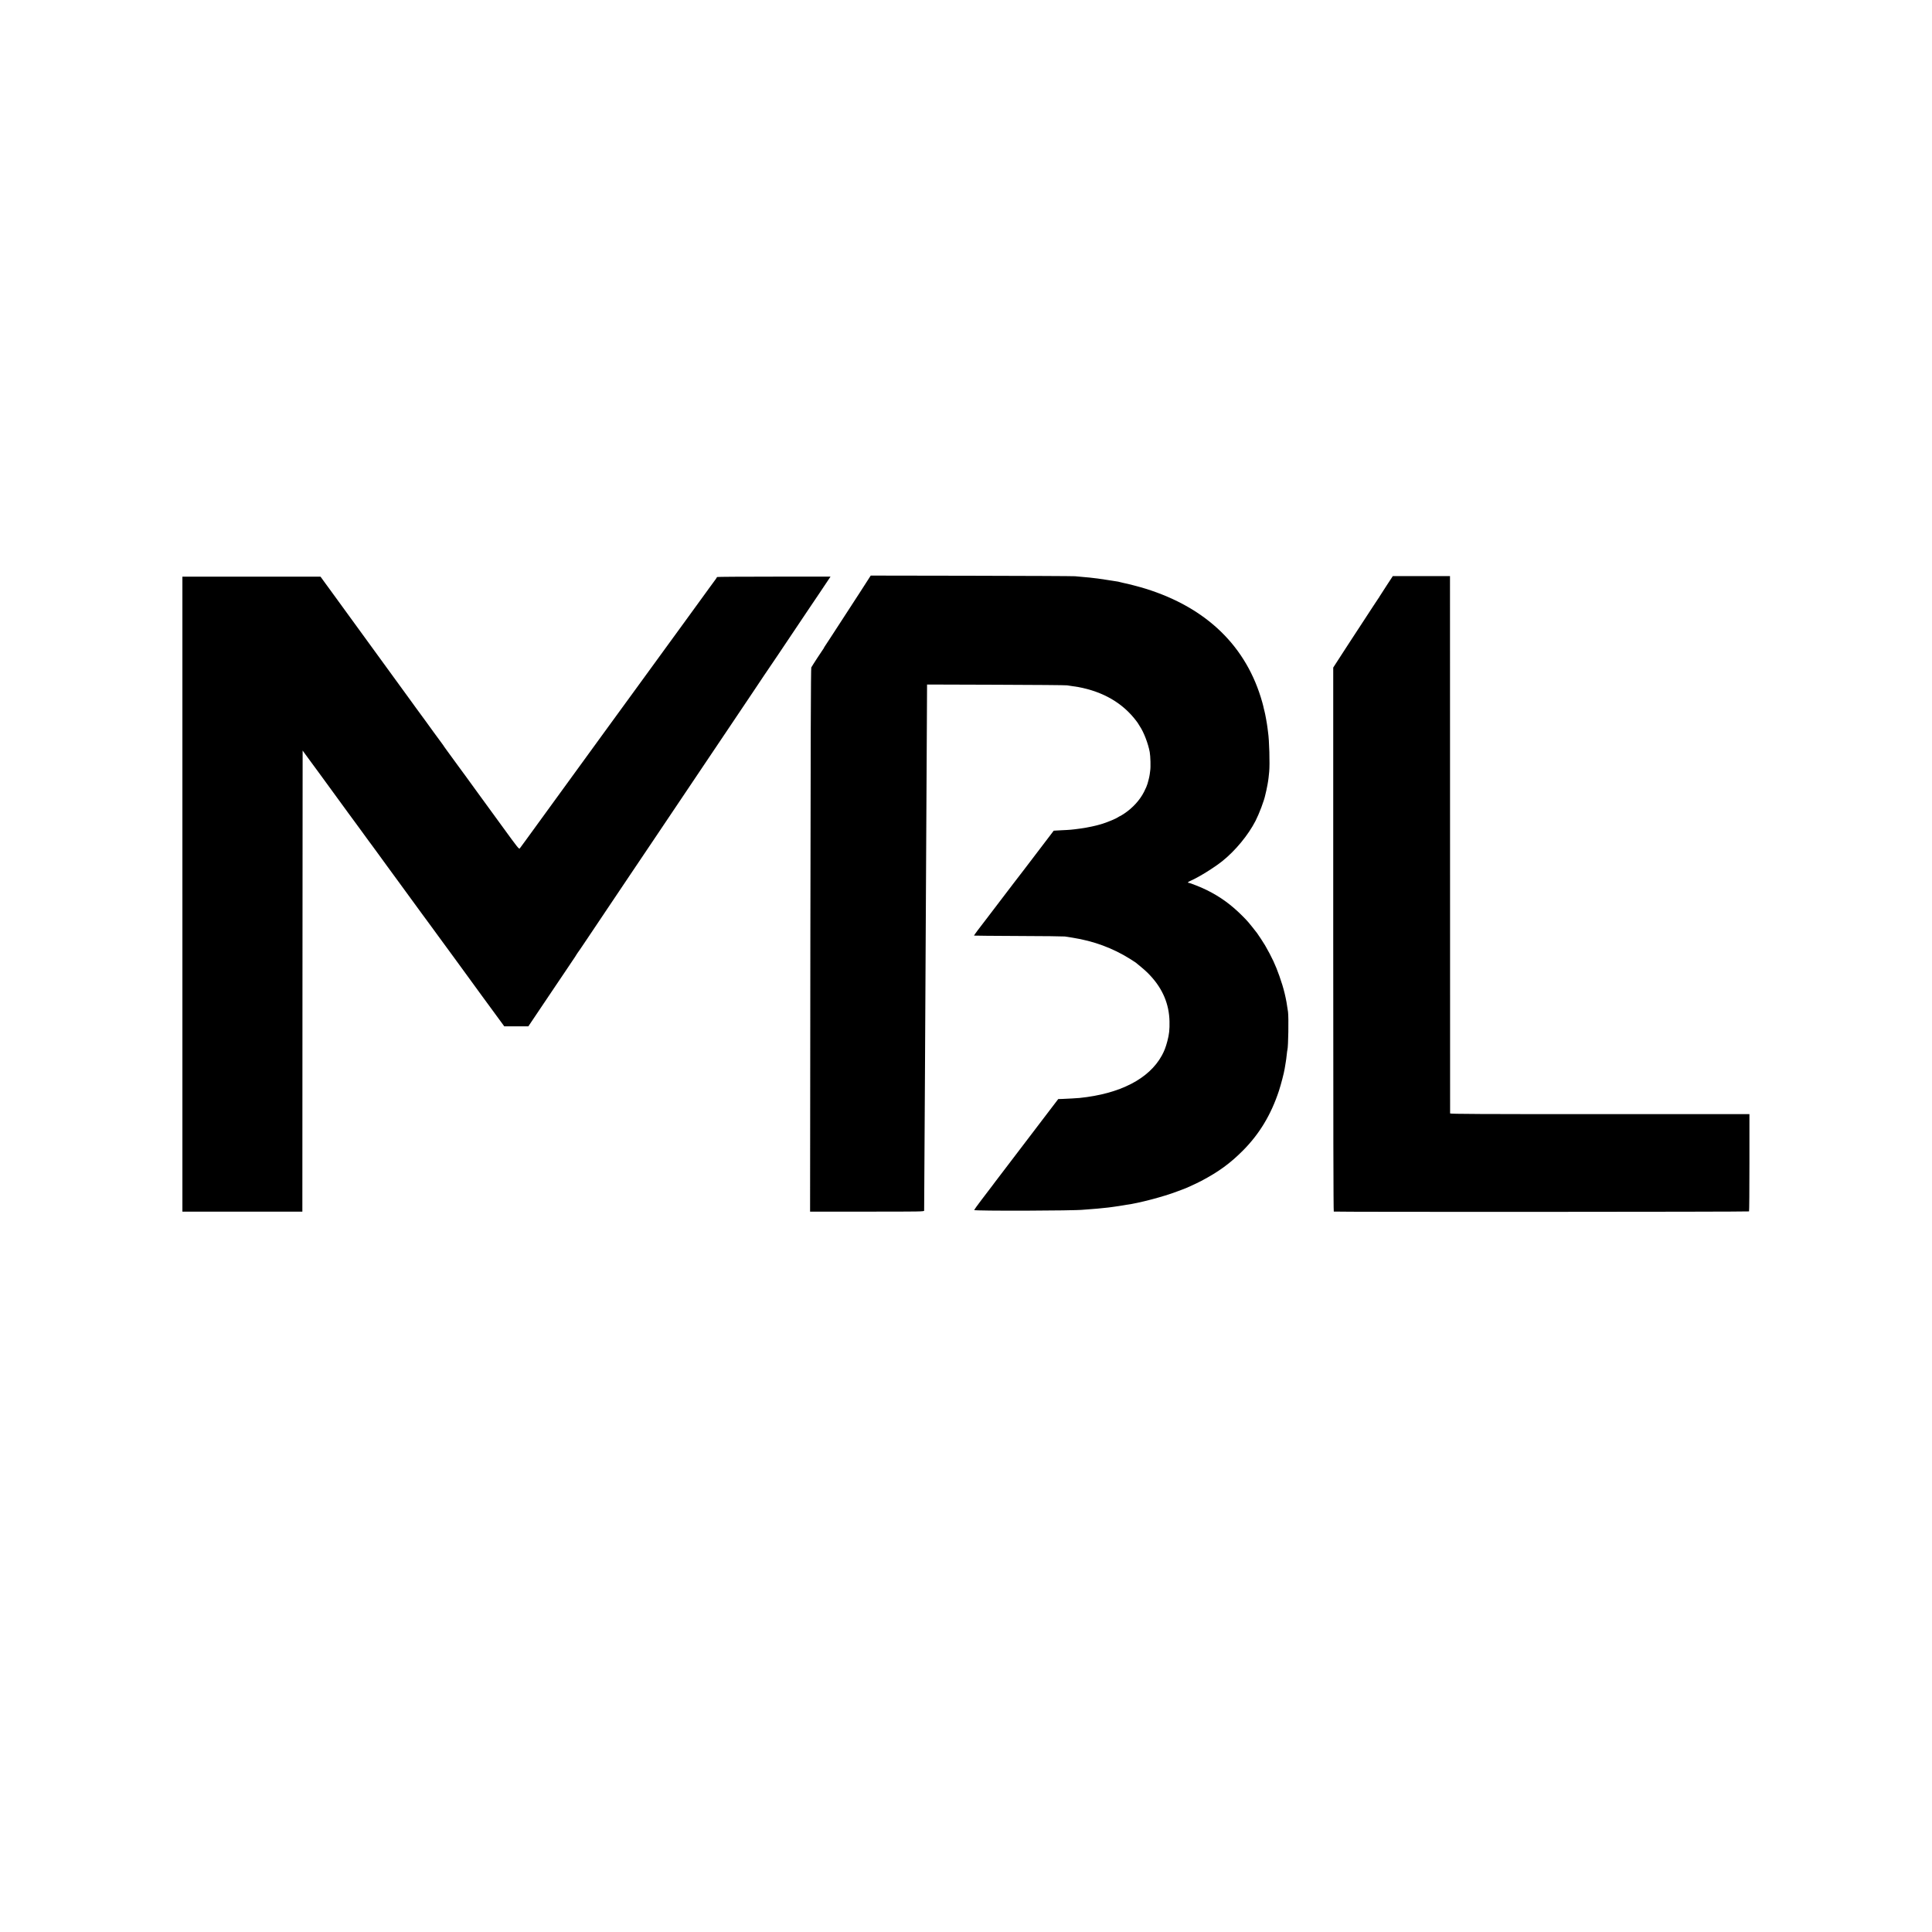
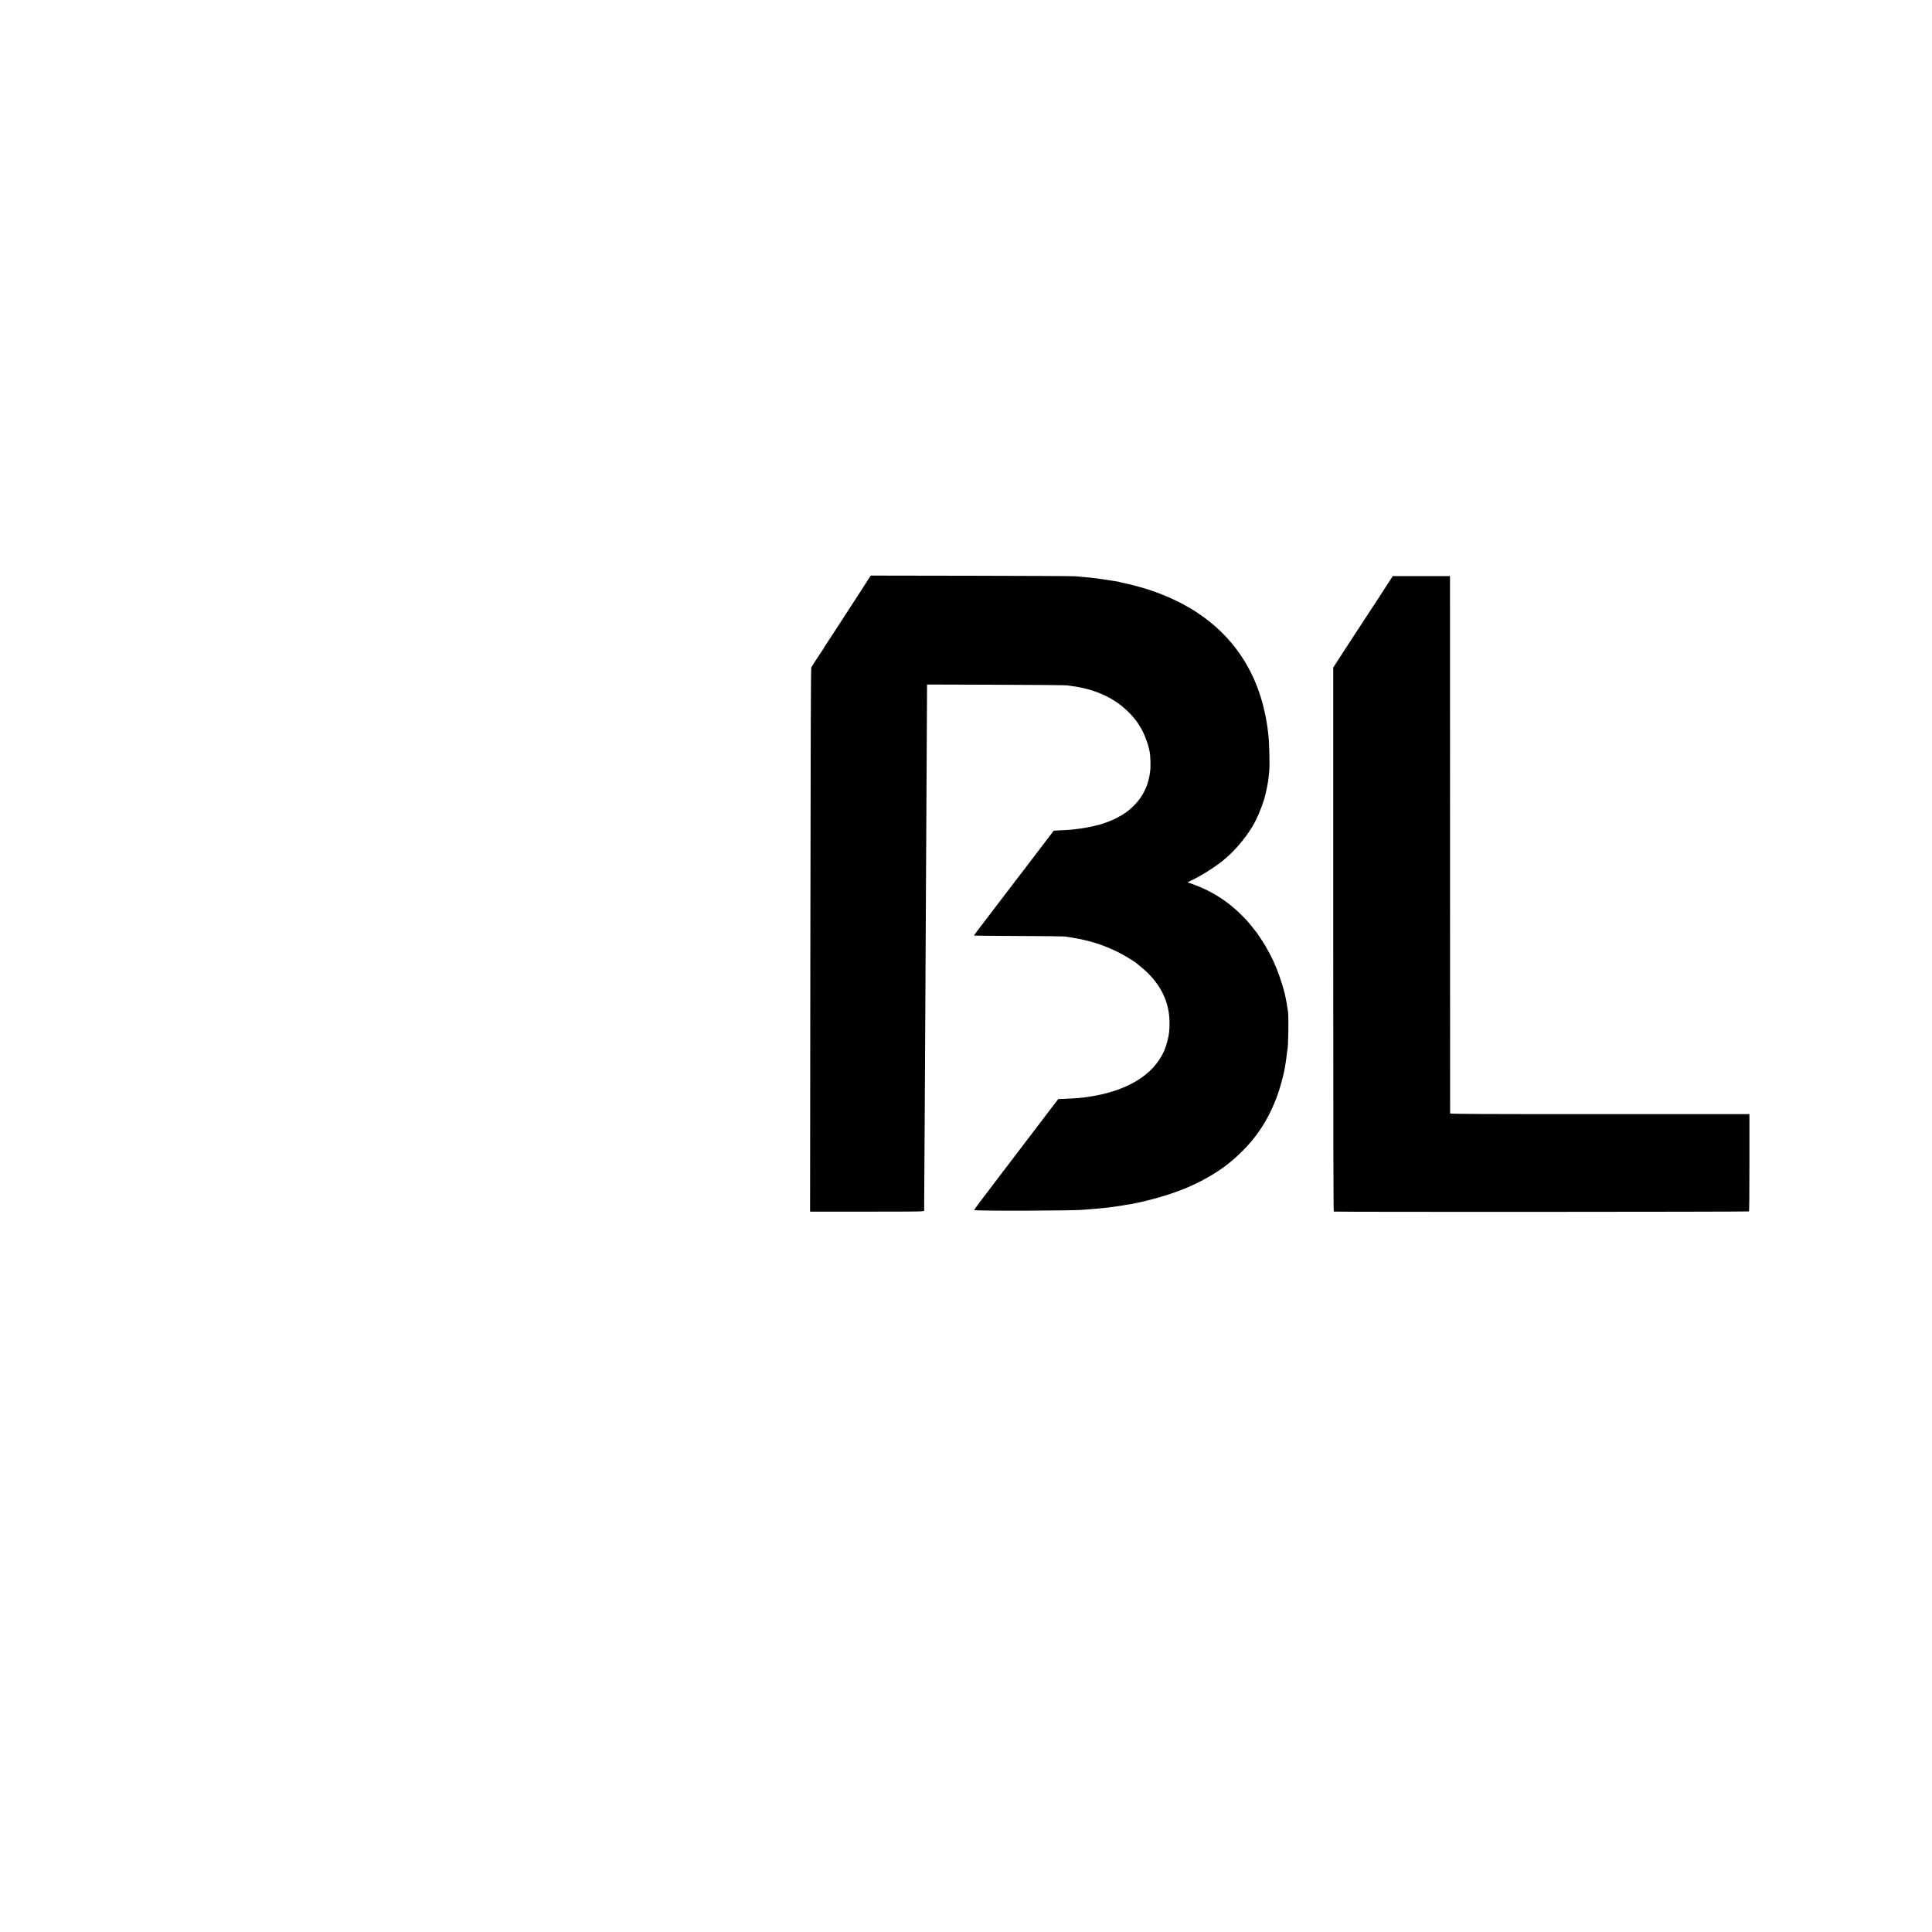
<svg xmlns="http://www.w3.org/2000/svg" version="1.0" width="3508pt" height="3508pt" viewBox="0 0 3508 3508" preserveAspectRatio="xMidYMid meet">
  <g transform="translate(0,3508) scale(0.1,-0.1)" fill="#000000" stroke="none">
    <path d="M15796 24607 c-22 -35 -117 -183 -191 -297 -60 -93 -198 -305 -380 -585 -32 -49 -96 -148 -143 -220 -46 -71 -92 -142 -103 -157 -10 -15 -19 -30 -19 -33 0 -3 -5 -11 -11 -18 -12 -14 -203 -307 -218 -336 -8 -14 -13 -1406 -17 -4951 l-5 -4930 1036 0 c979 0 1035 1 1035 18 1 40 10 1436 15 2497 7 1395 12 2222 20 3735 8 1365 13 2367 16 2923 l2 398 1251 -4 c688 -2 1269 -7 1291 -11 22 -3 58 -8 80 -12 61 -8 87 -12 120 -18 458 -85 814 -293 1059 -619 20 -26 36 -49 36 -52 0 -2 12 -21 26 -42 72 -106 152 -315 180 -468 14 -75 19 -280 9 -335 -2 -14 -6 -45 -9 -70 -3 -25 -13 -70 -21 -100 -8 -30 -17 -62 -19 -70 -9 -32 -28 -78 -63 -147 -76 -151 -208 -295 -362 -397 -39 -25 -73 -46 -77 -46 -3 0 -18 -8 -32 -18 -35 -25 -176 -84 -277 -117 -111 -36 -273 -71 -407 -89 -161 -22 -187 -24 -343 -31 -77 -4 -141 -7 -142 -8 -2 -3 -341 -448 -530 -696 -82 -106 -168 -220 -193 -251 -25 -32 -90 -117 -145 -190 -134 -176 -343 -451 -358 -470 -113 -144 -225 -295 -222 -298 2 -2 365 -5 807 -7 442 -1 821 -6 843 -9 22 -4 85 -14 140 -22 385 -61 728 -188 1042 -384 50 -32 97 -63 105 -68 158 -129 205 -171 266 -238 226 -243 340 -518 347 -829 3 -152 -6 -236 -39 -360 -30 -113 -55 -178 -101 -262 -232 -422 -759 -694 -1494 -769 -41 -4 -213 -14 -316 -18 l-70 -2 -165 -216 c-91 -119 -282 -370 -425 -558 -426 -560 -505 -664 -518 -680 -6 -9 -25 -33 -42 -55 -16 -22 -33 -44 -37 -50 -9 -12 -39 -52 -211 -277 -70 -92 -128 -173 -129 -179 -5 -19 1833 -14 1987 6 17 2 75 6 130 10 55 3 111 8 125 10 27 4 114 13 195 20 28 3 61 7 75 10 14 2 45 7 70 10 25 3 68 10 95 15 28 5 66 12 85 14 217 27 678 148 920 241 52 20 100 37 105 39 41 12 236 101 334 152 319 168 529 322 760 554 300 302 510 651 653 1084 38 117 92 323 104 400 3 21 8 48 10 60 3 11 7 39 10 61 3 22 7 49 9 60 2 11 7 49 10 85 4 36 8 71 11 78 16 52 25 585 11 690 -33 246 -76 424 -157 651 -72 204 -135 338 -259 555 -24 41 -127 200 -148 226 -154 197 -169 214 -269 314 -203 202 -393 340 -637 462 -92 47 -310 134 -334 134 -28 0 -10 19 38 39 145 63 424 236 574 356 235 188 469 471 602 730 67 131 156 366 177 470 3 11 11 49 20 85 8 36 18 83 21 105 3 22 8 51 11 65 4 24 11 80 19 165 14 137 1 585 -20 715 -2 14 -7 50 -10 80 -8 69 -43 265 -55 305 -5 17 -11 42 -14 56 -2 14 -14 62 -26 105 -282 1012 -1006 1718 -2120 2065 -95 30 -339 94 -395 103 -16 3 -45 10 -63 15 -18 5 -36 10 -40 10 -7 1 -93 14 -102 16 -3 1 -32 5 -65 10 -33 5 -62 10 -65 10 -7 2 -99 15 -135 20 -109 14 -201 24 -285 30 -41 3 -100 8 -130 12 -30 3 -877 7 -1883 9 l-1827 3 -14 -22z" />
    <path d="M25176 24446 c-63 -96 -120 -185 -127 -197 -6 -13 -16 -28 -21 -33 -5 -6 -46 -67 -90 -136 -45 -69 -133 -204 -196 -300 -63 -96 -145 -222 -183 -280 -37 -58 -106 -163 -153 -235 -46 -71 -110 -170 -141 -218 l-57 -88 0 -4936 c0 -3330 3 -4937 10 -4942 14 -9 7530 -6 7540 3 4 4 7 403 7 887 l0 879 -2717 0 c-2168 0 -2718 3 -2718 13 -1 6 -1 2205 -1 4885 l-1 4872 -519 0 -519 0 -114 -174z" />
-     <path d="M3312 18845 l0 -5765 1089 0 1089 0 2 4186 3 4186 50 -69 c27 -37 89 -122 138 -188 48 -66 95 -129 103 -140 8 -11 49 -68 92 -126 221 -305 411 -566 447 -613 22 -29 78 -106 125 -170 47 -64 101 -138 120 -164 19 -26 55 -76 80 -110 25 -35 52 -71 60 -82 8 -10 22 -28 30 -40 8 -12 63 -87 123 -168 59 -81 134 -183 165 -227 32 -44 152 -208 267 -365 114 -157 274 -375 354 -485 80 -110 150 -205 156 -212 5 -6 20 -27 33 -45 13 -18 62 -85 108 -148 46 -63 91 -124 99 -135 7 -11 100 -137 205 -280 105 -143 201 -274 213 -292 12 -18 130 -180 262 -360 132 -180 283 -386 335 -457 l96 -131 219 0 219 0 151 225 c83 124 238 355 345 513 107 158 200 295 205 304 6 9 45 68 87 130 43 62 83 123 89 136 7 12 15 24 18 27 4 3 74 106 157 230 83 124 249 371 369 550 120 179 315 469 433 645 118 176 288 428 377 560 89 132 282 420 430 640 148 220 379 564 514 765 135 201 357 532 494 735 137 204 328 488 425 633 97 144 182 270 187 280 6 9 12 19 15 22 3 3 105 154 227 335 390 583 542 810 550 820 4 6 99 146 211 313 l202 302 -1030 0 c-566 0 -1030 -3 -1030 -7 0 -5 -26 -43 -58 -85 -31 -42 -64 -86 -72 -98 -8 -12 -51 -71 -95 -131 -88 -119 -332 -456 -380 -523 -16 -23 -149 -206 -295 -405 -146 -200 -277 -380 -291 -400 -21 -30 -272 -374 -324 -445 -31 -42 -461 -632 -478 -656 -10 -14 -51 -70 -91 -125 -40 -55 -362 -498 -716 -985 -798 -1099 -762 -1048 -781 -1073 -15 -19 -28 -3 -324 404 -170 233 -367 505 -440 604 -72 99 -174 239 -225 310 -52 72 -98 135 -103 140 -4 6 -36 49 -70 96 -83 115 -87 120 -162 222 -36 49 -65 91 -65 93 0 2 -7 12 -15 21 -8 10 -80 108 -160 218 -79 110 -148 205 -152 210 -5 6 -44 60 -88 120 -44 61 -83 115 -88 120 -4 6 -29 39 -54 75 -66 91 -1170 1609 -1193 1640 -11 14 -83 113 -160 220 -78 107 -150 206 -160 220 -10 14 -40 54 -66 90 -26 36 -58 80 -71 98 l-24 32 -1253 0 -1254 0 0 -5765z" />
  </g>
</svg>